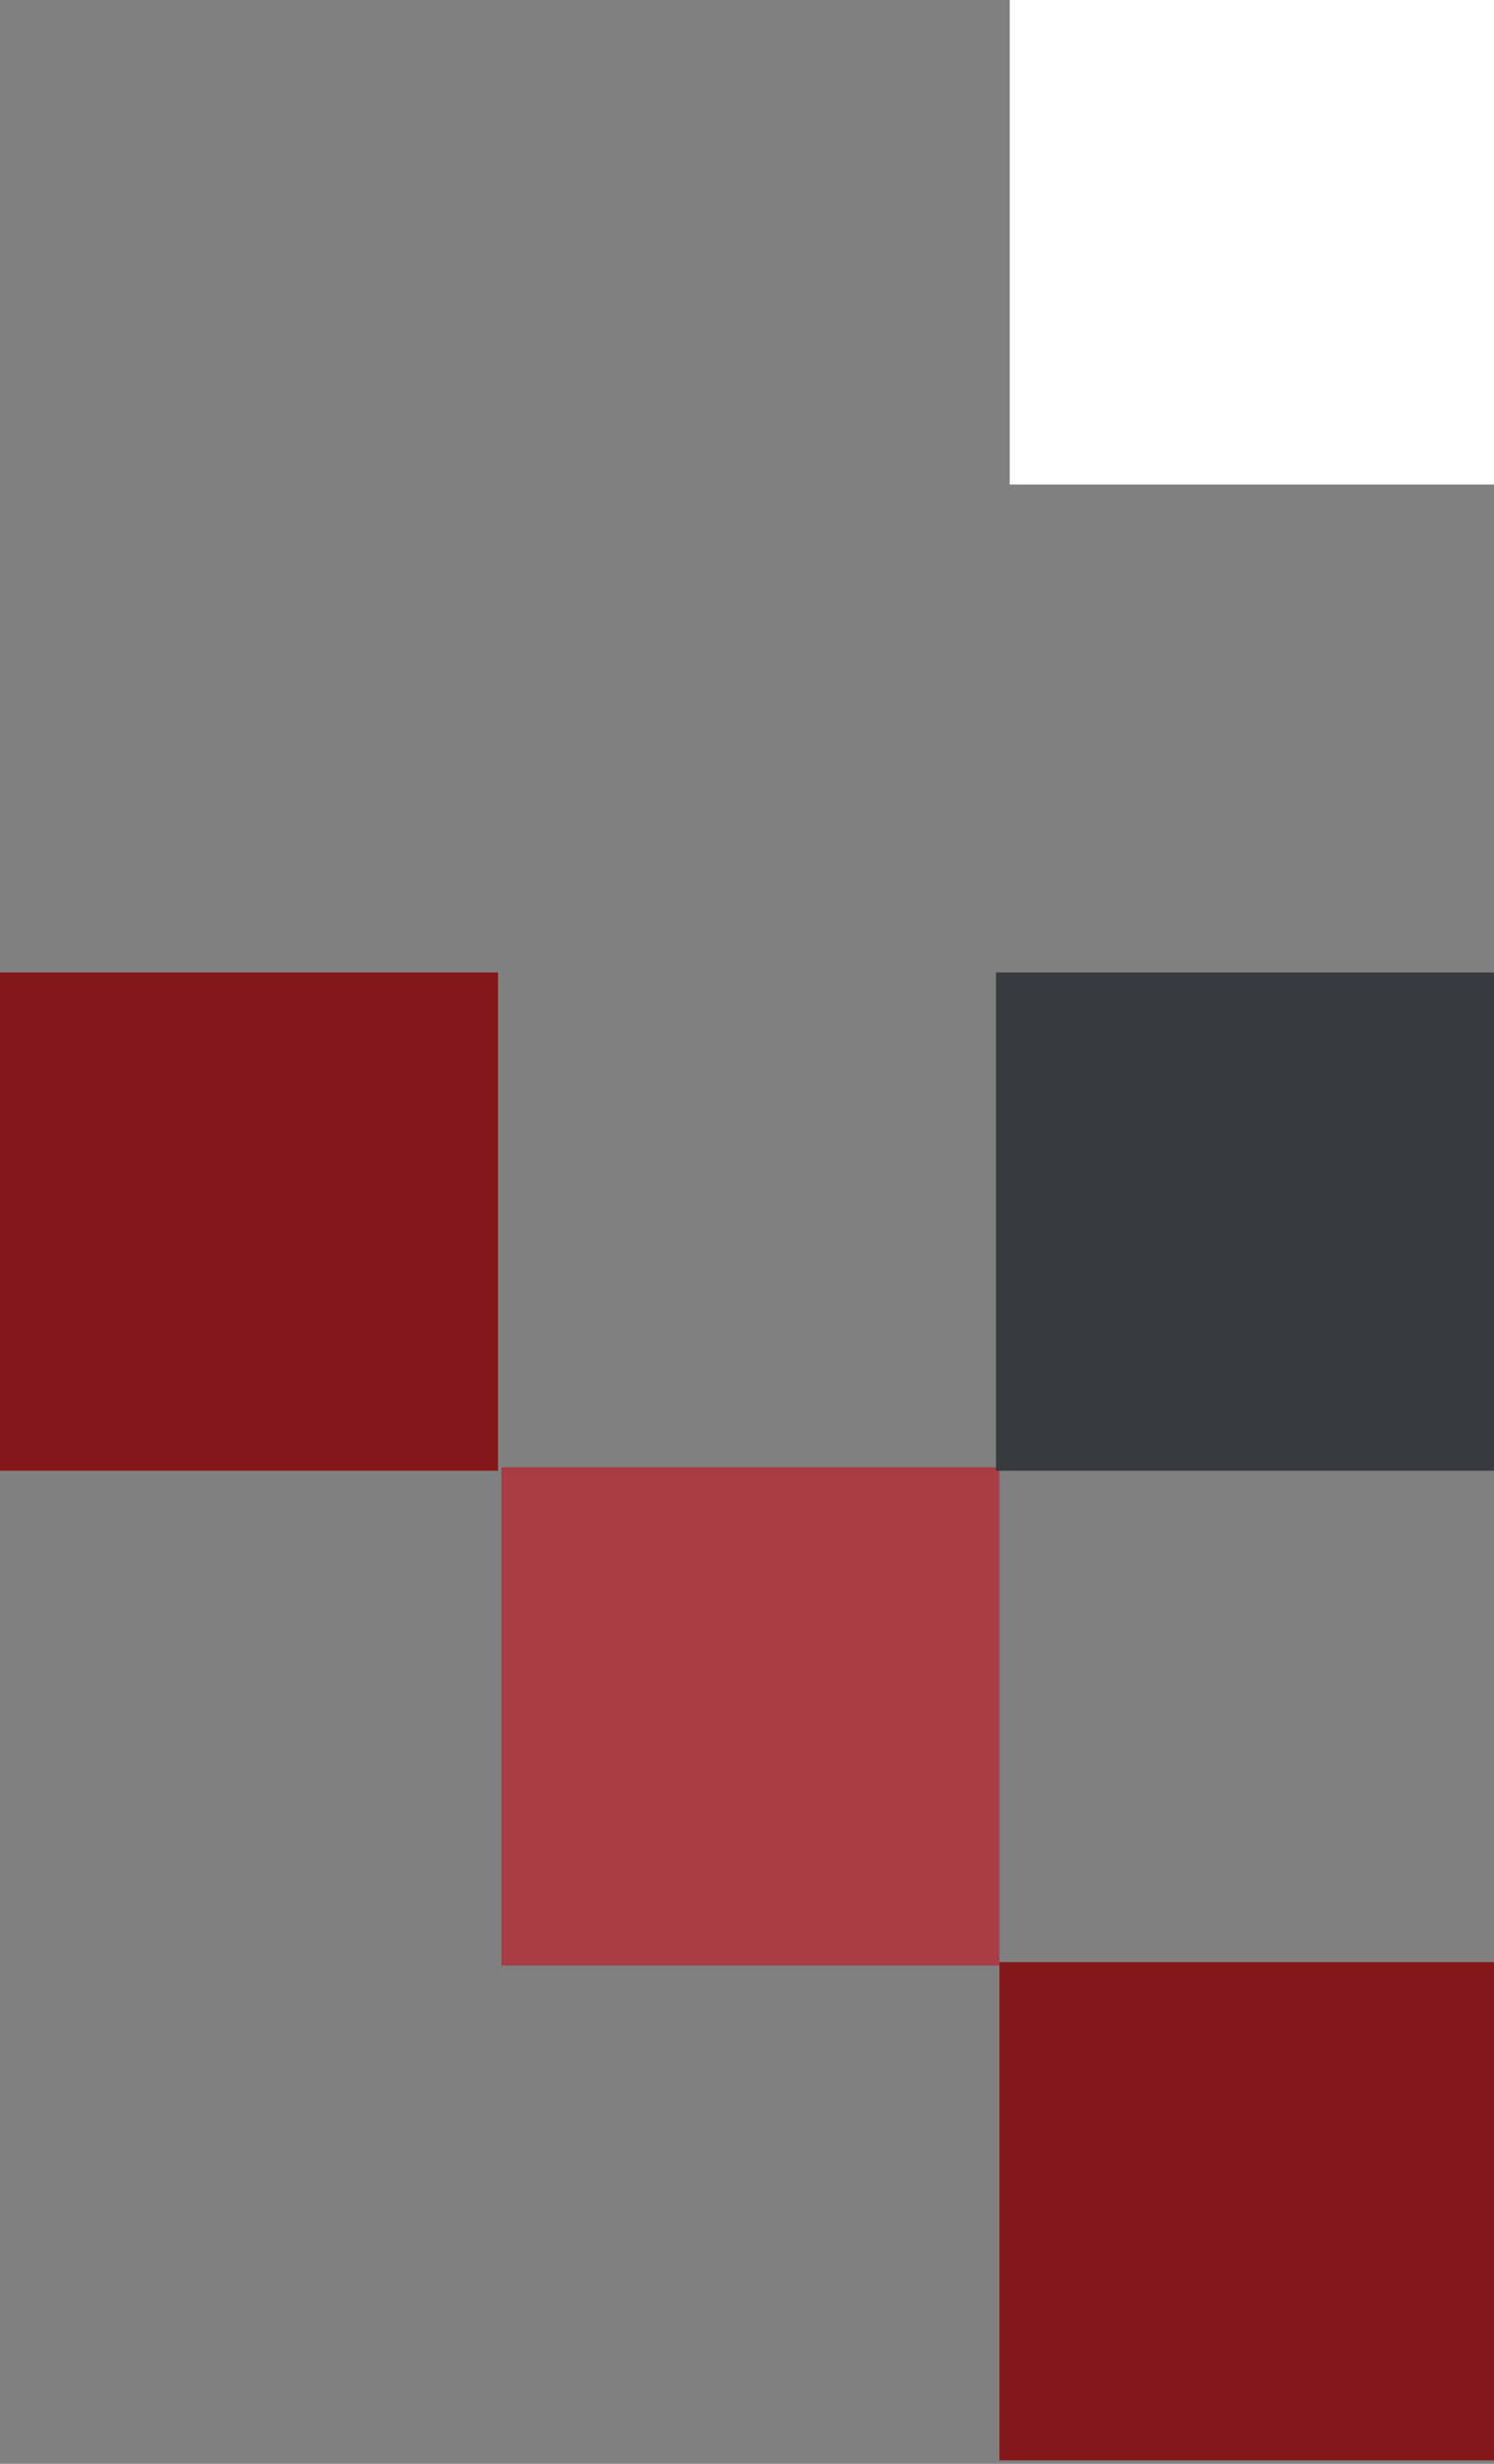
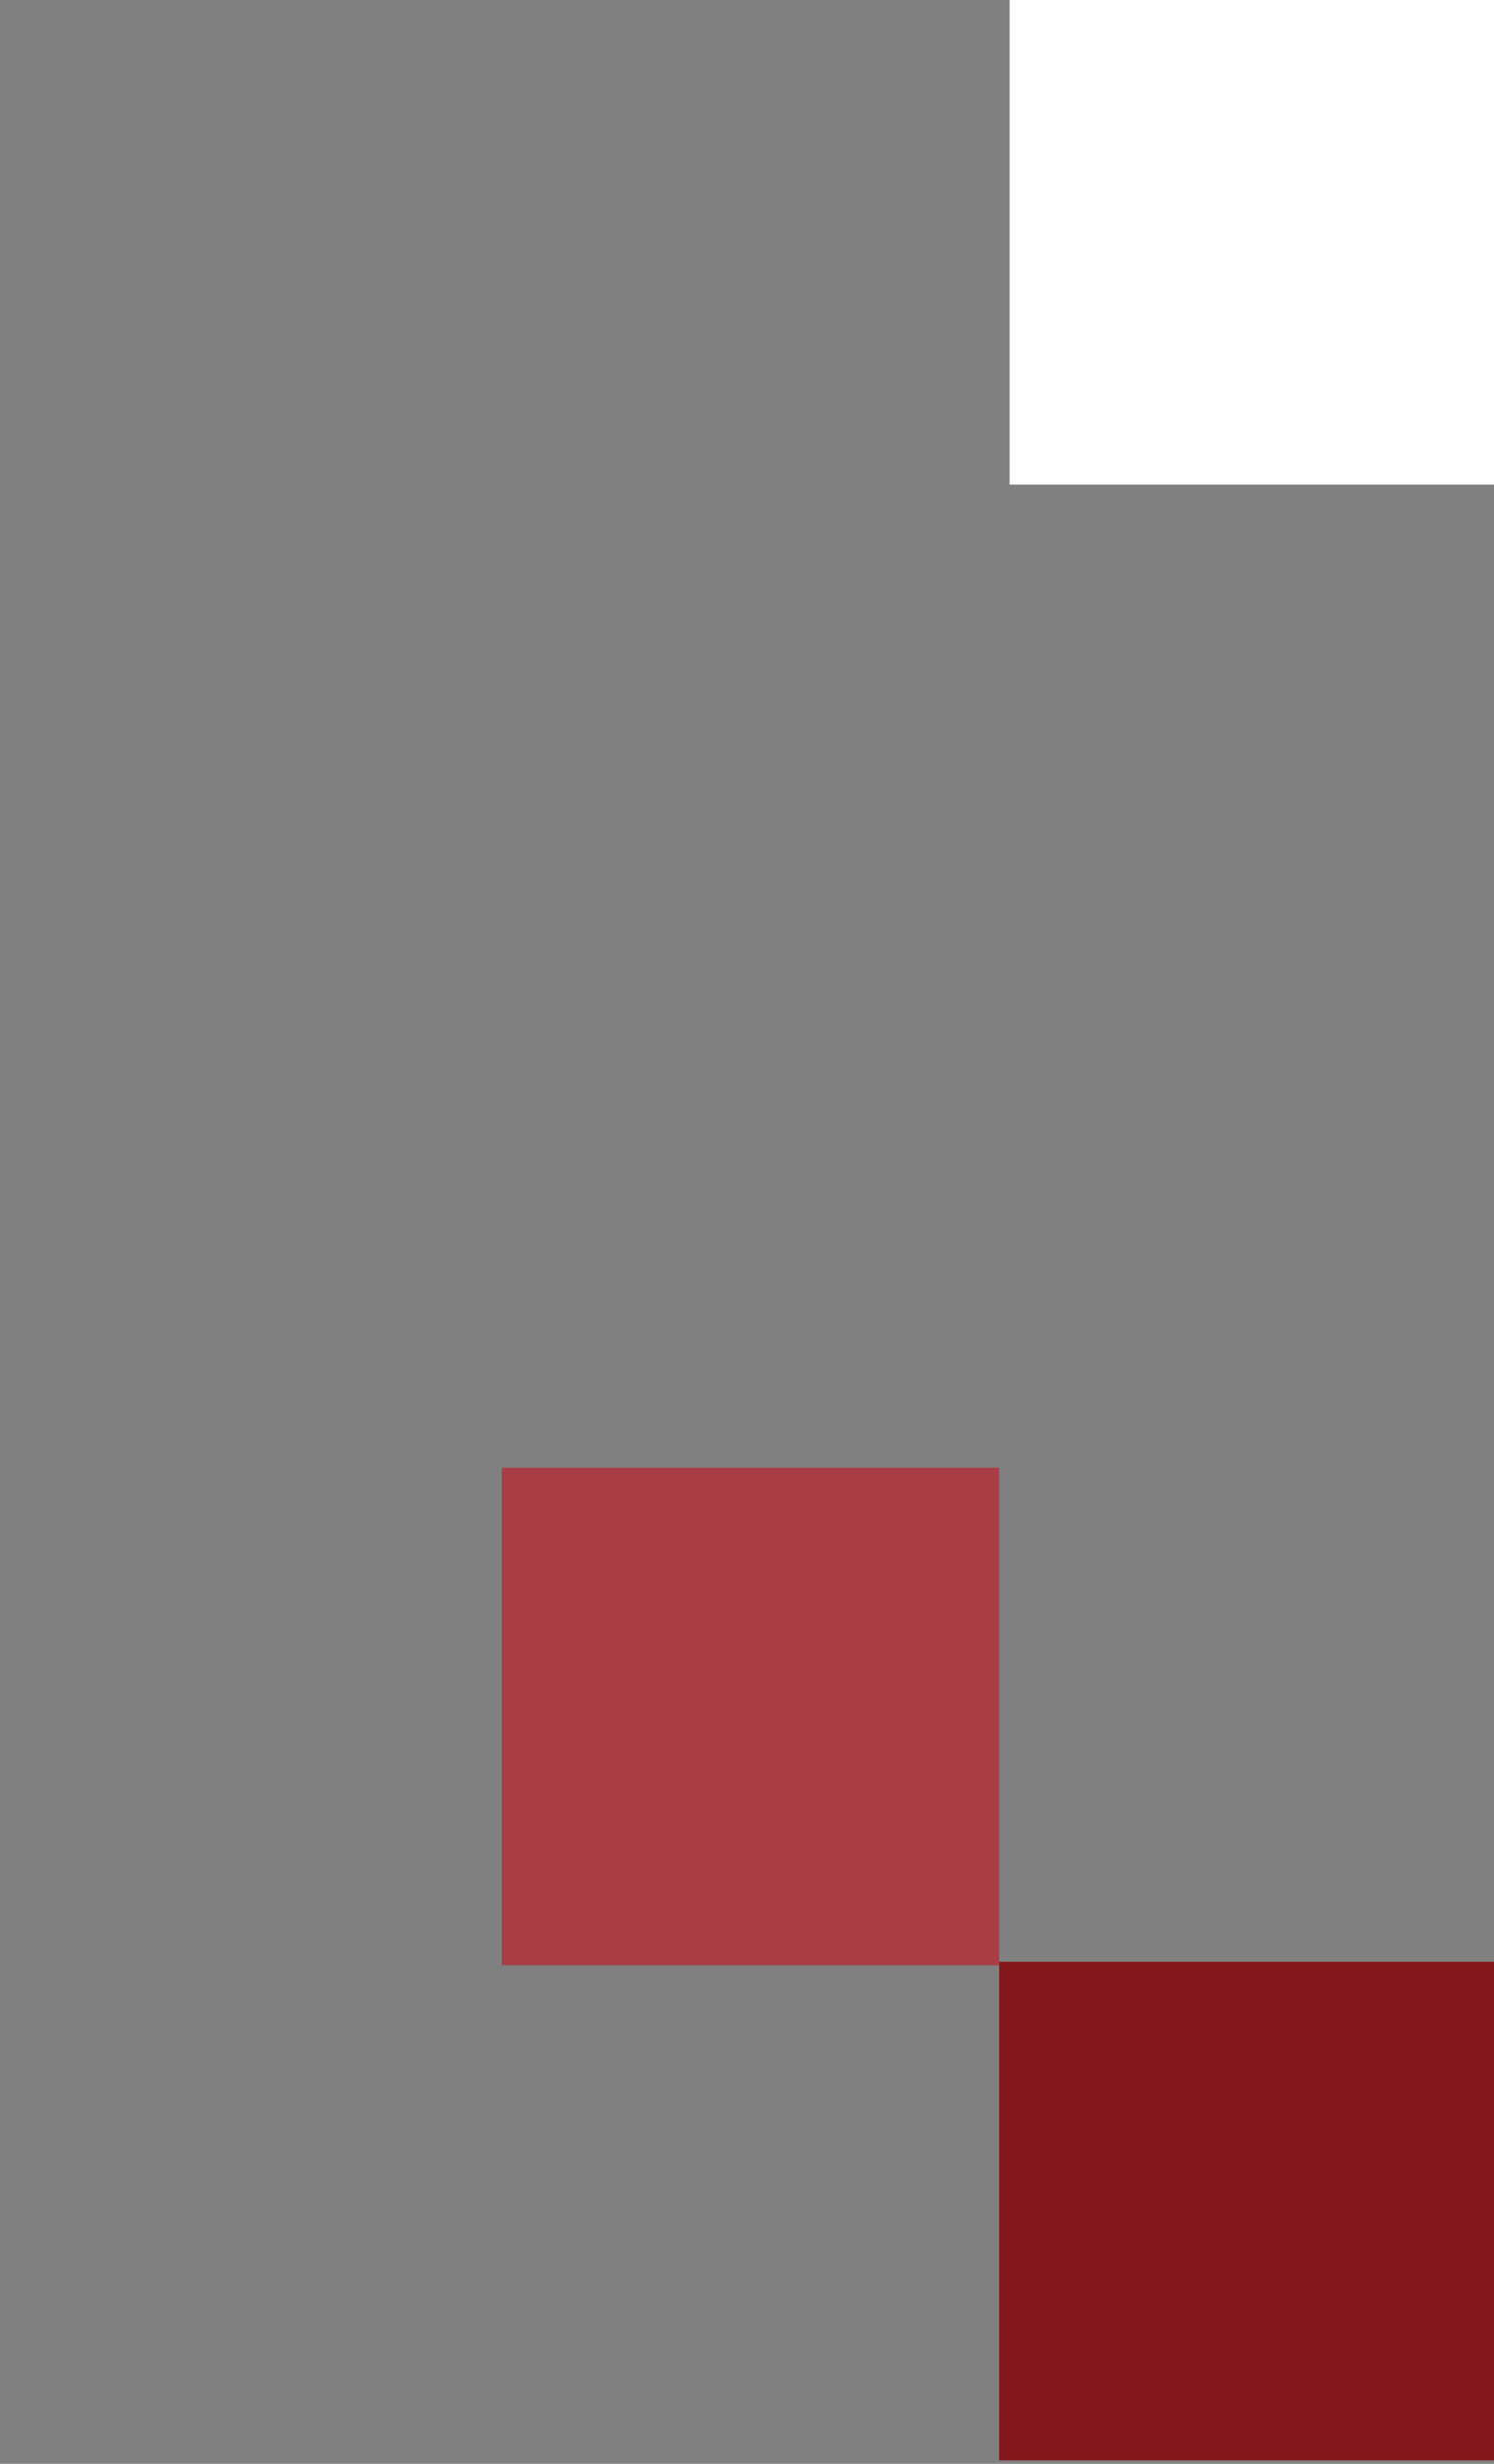
<svg xmlns="http://www.w3.org/2000/svg" width="145" height="239" viewBox="0 0 145 239" fill="none">
  <rect x="0" y="0" width="145" height="239" fill="#808080" stroke="none" />
  <rect width="48.333" height="48.333" transform="matrix(-4.37114e-08 1 1 4.37114e-08 48.664 142.334)" fill="#A93D45" />
  <rect width="48.333" height="48.333" transform="matrix(-4.37114e-08 1 1 4.37114e-08 97 190.334)" fill="#841719" />
-   <rect width="48.333" height="48.333" transform="matrix(-4.37114e-08 1 1 4.37114e-08 96.664 94.334)" fill="#383A3F" />
-   <rect width="48.333" height="48.333" transform="matrix(-4.37114e-08 1 1 4.37114e-08 0 94.333)" fill="#841719" />
  <rect width="47" height="47" transform="matrix(-4.37114e-08 1 1 4.37114e-08 98 0)" fill="white" />
</svg>